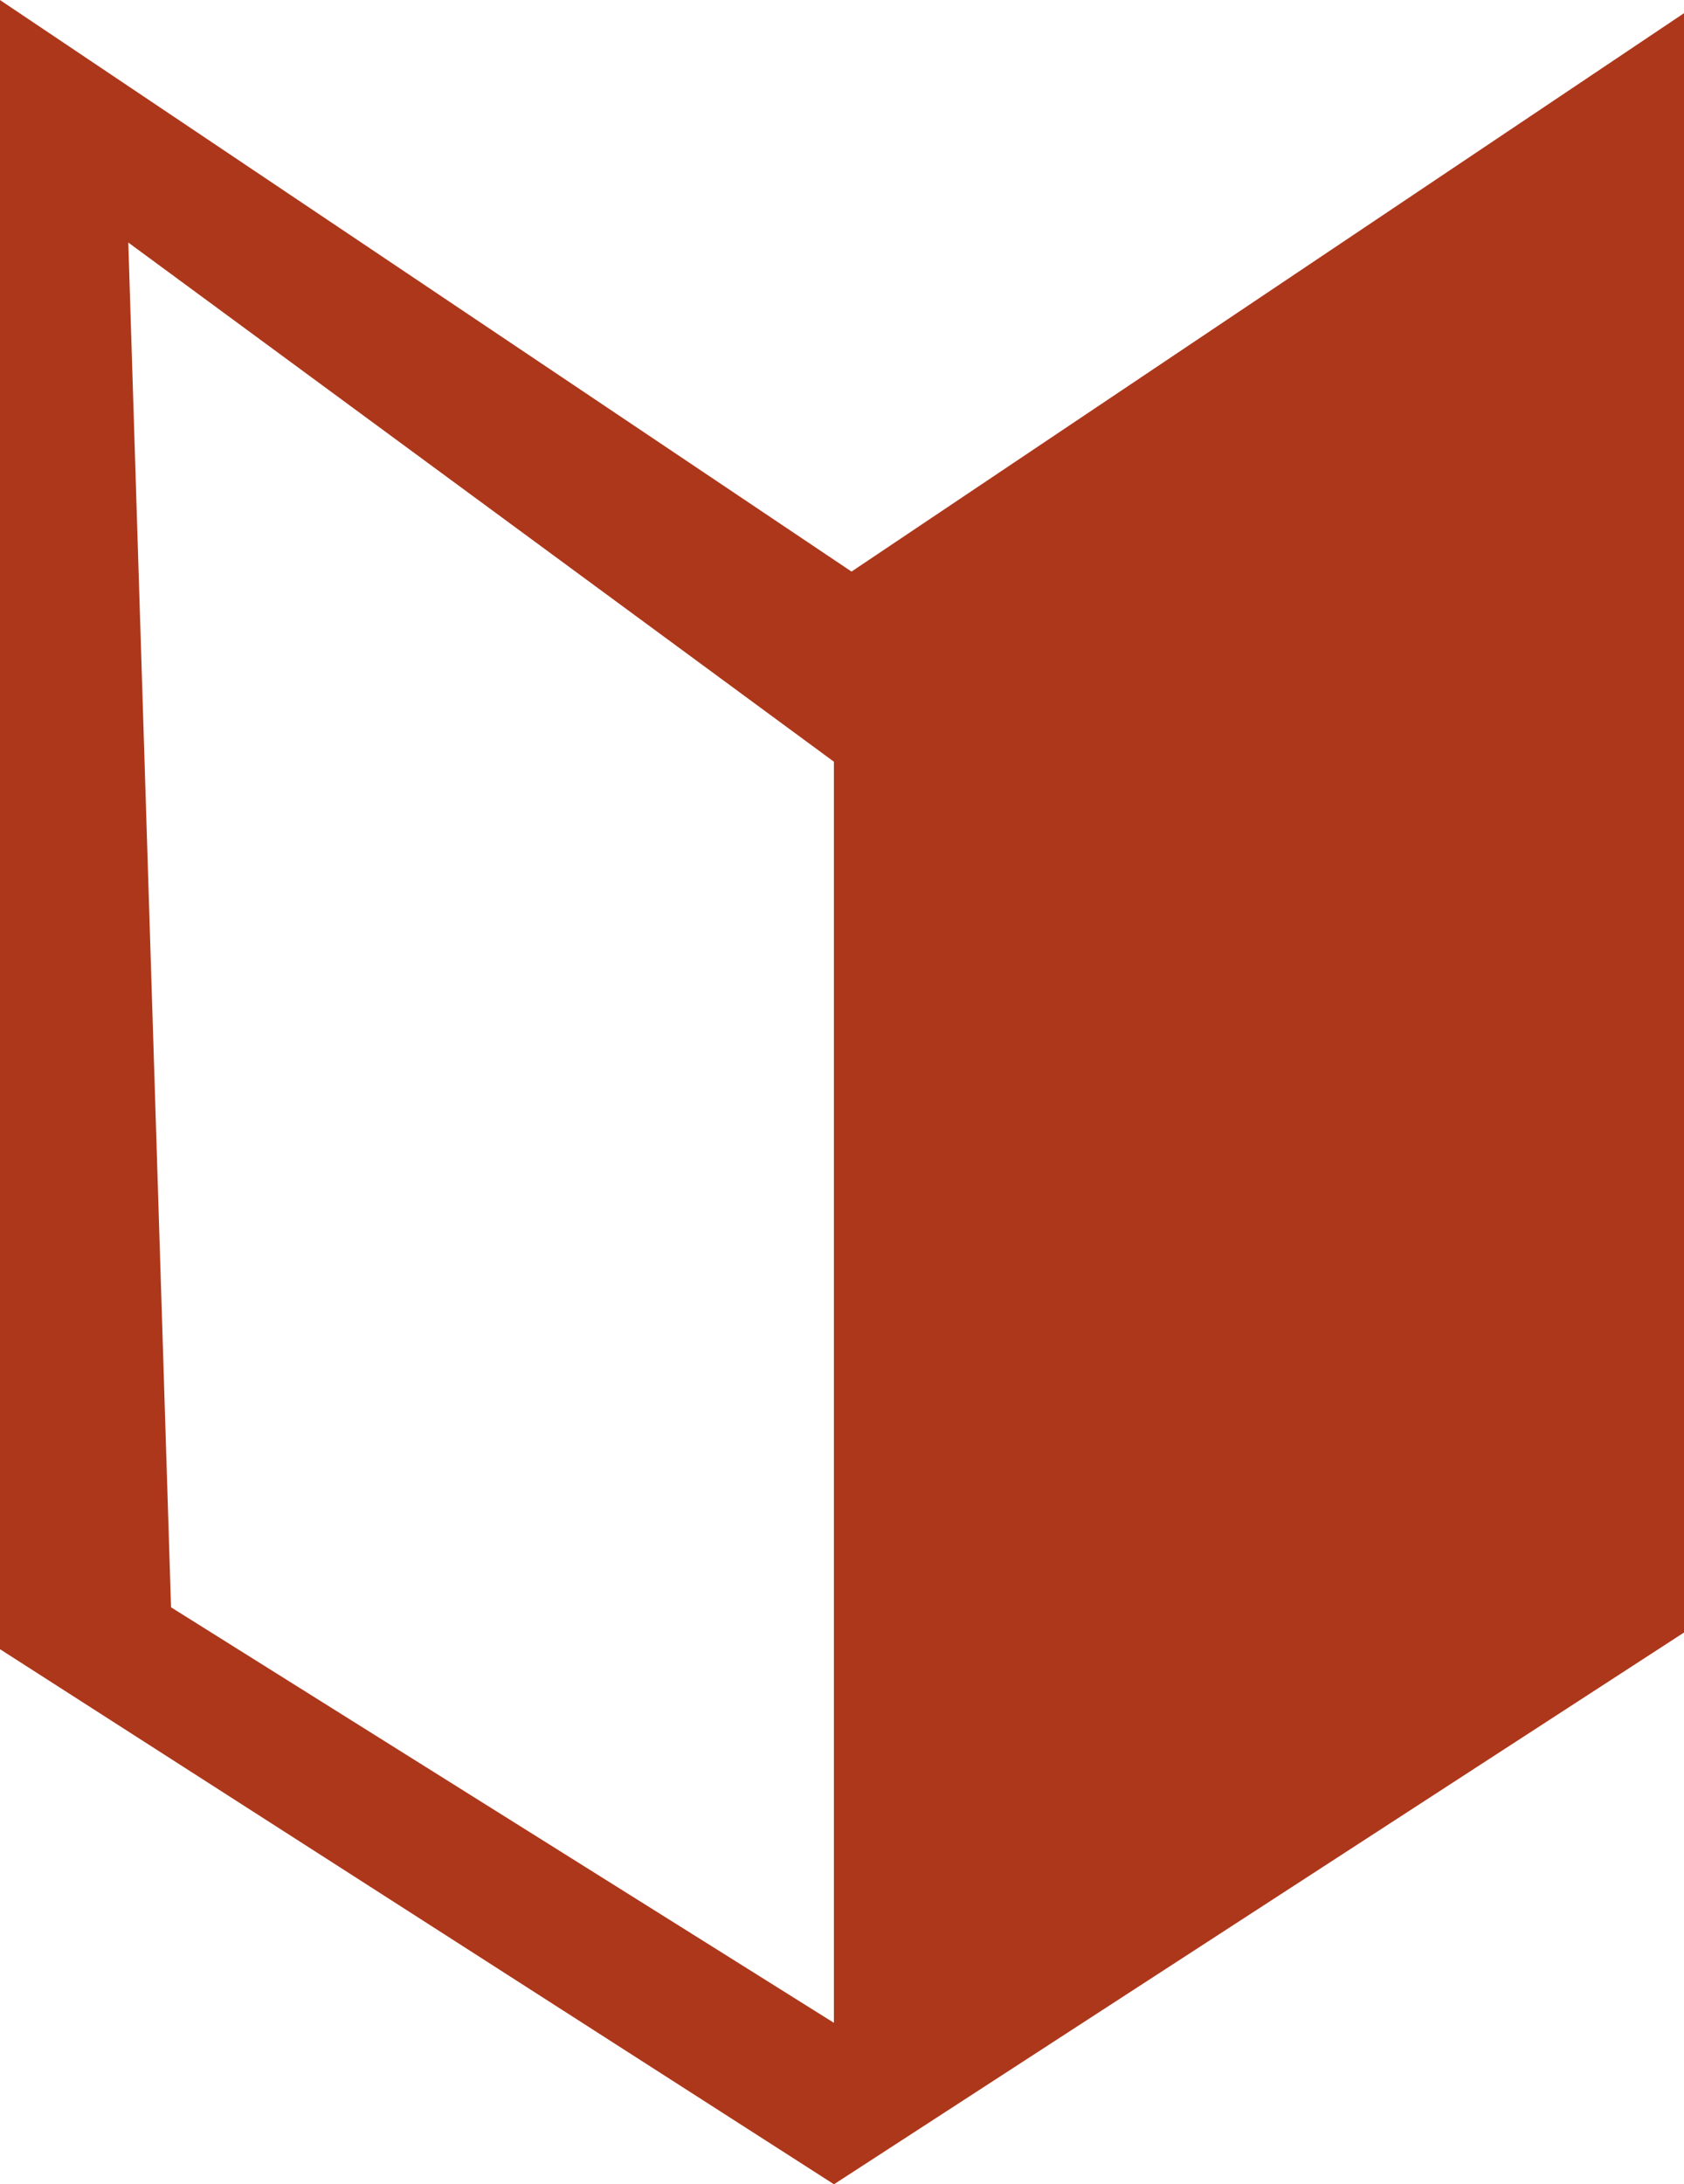
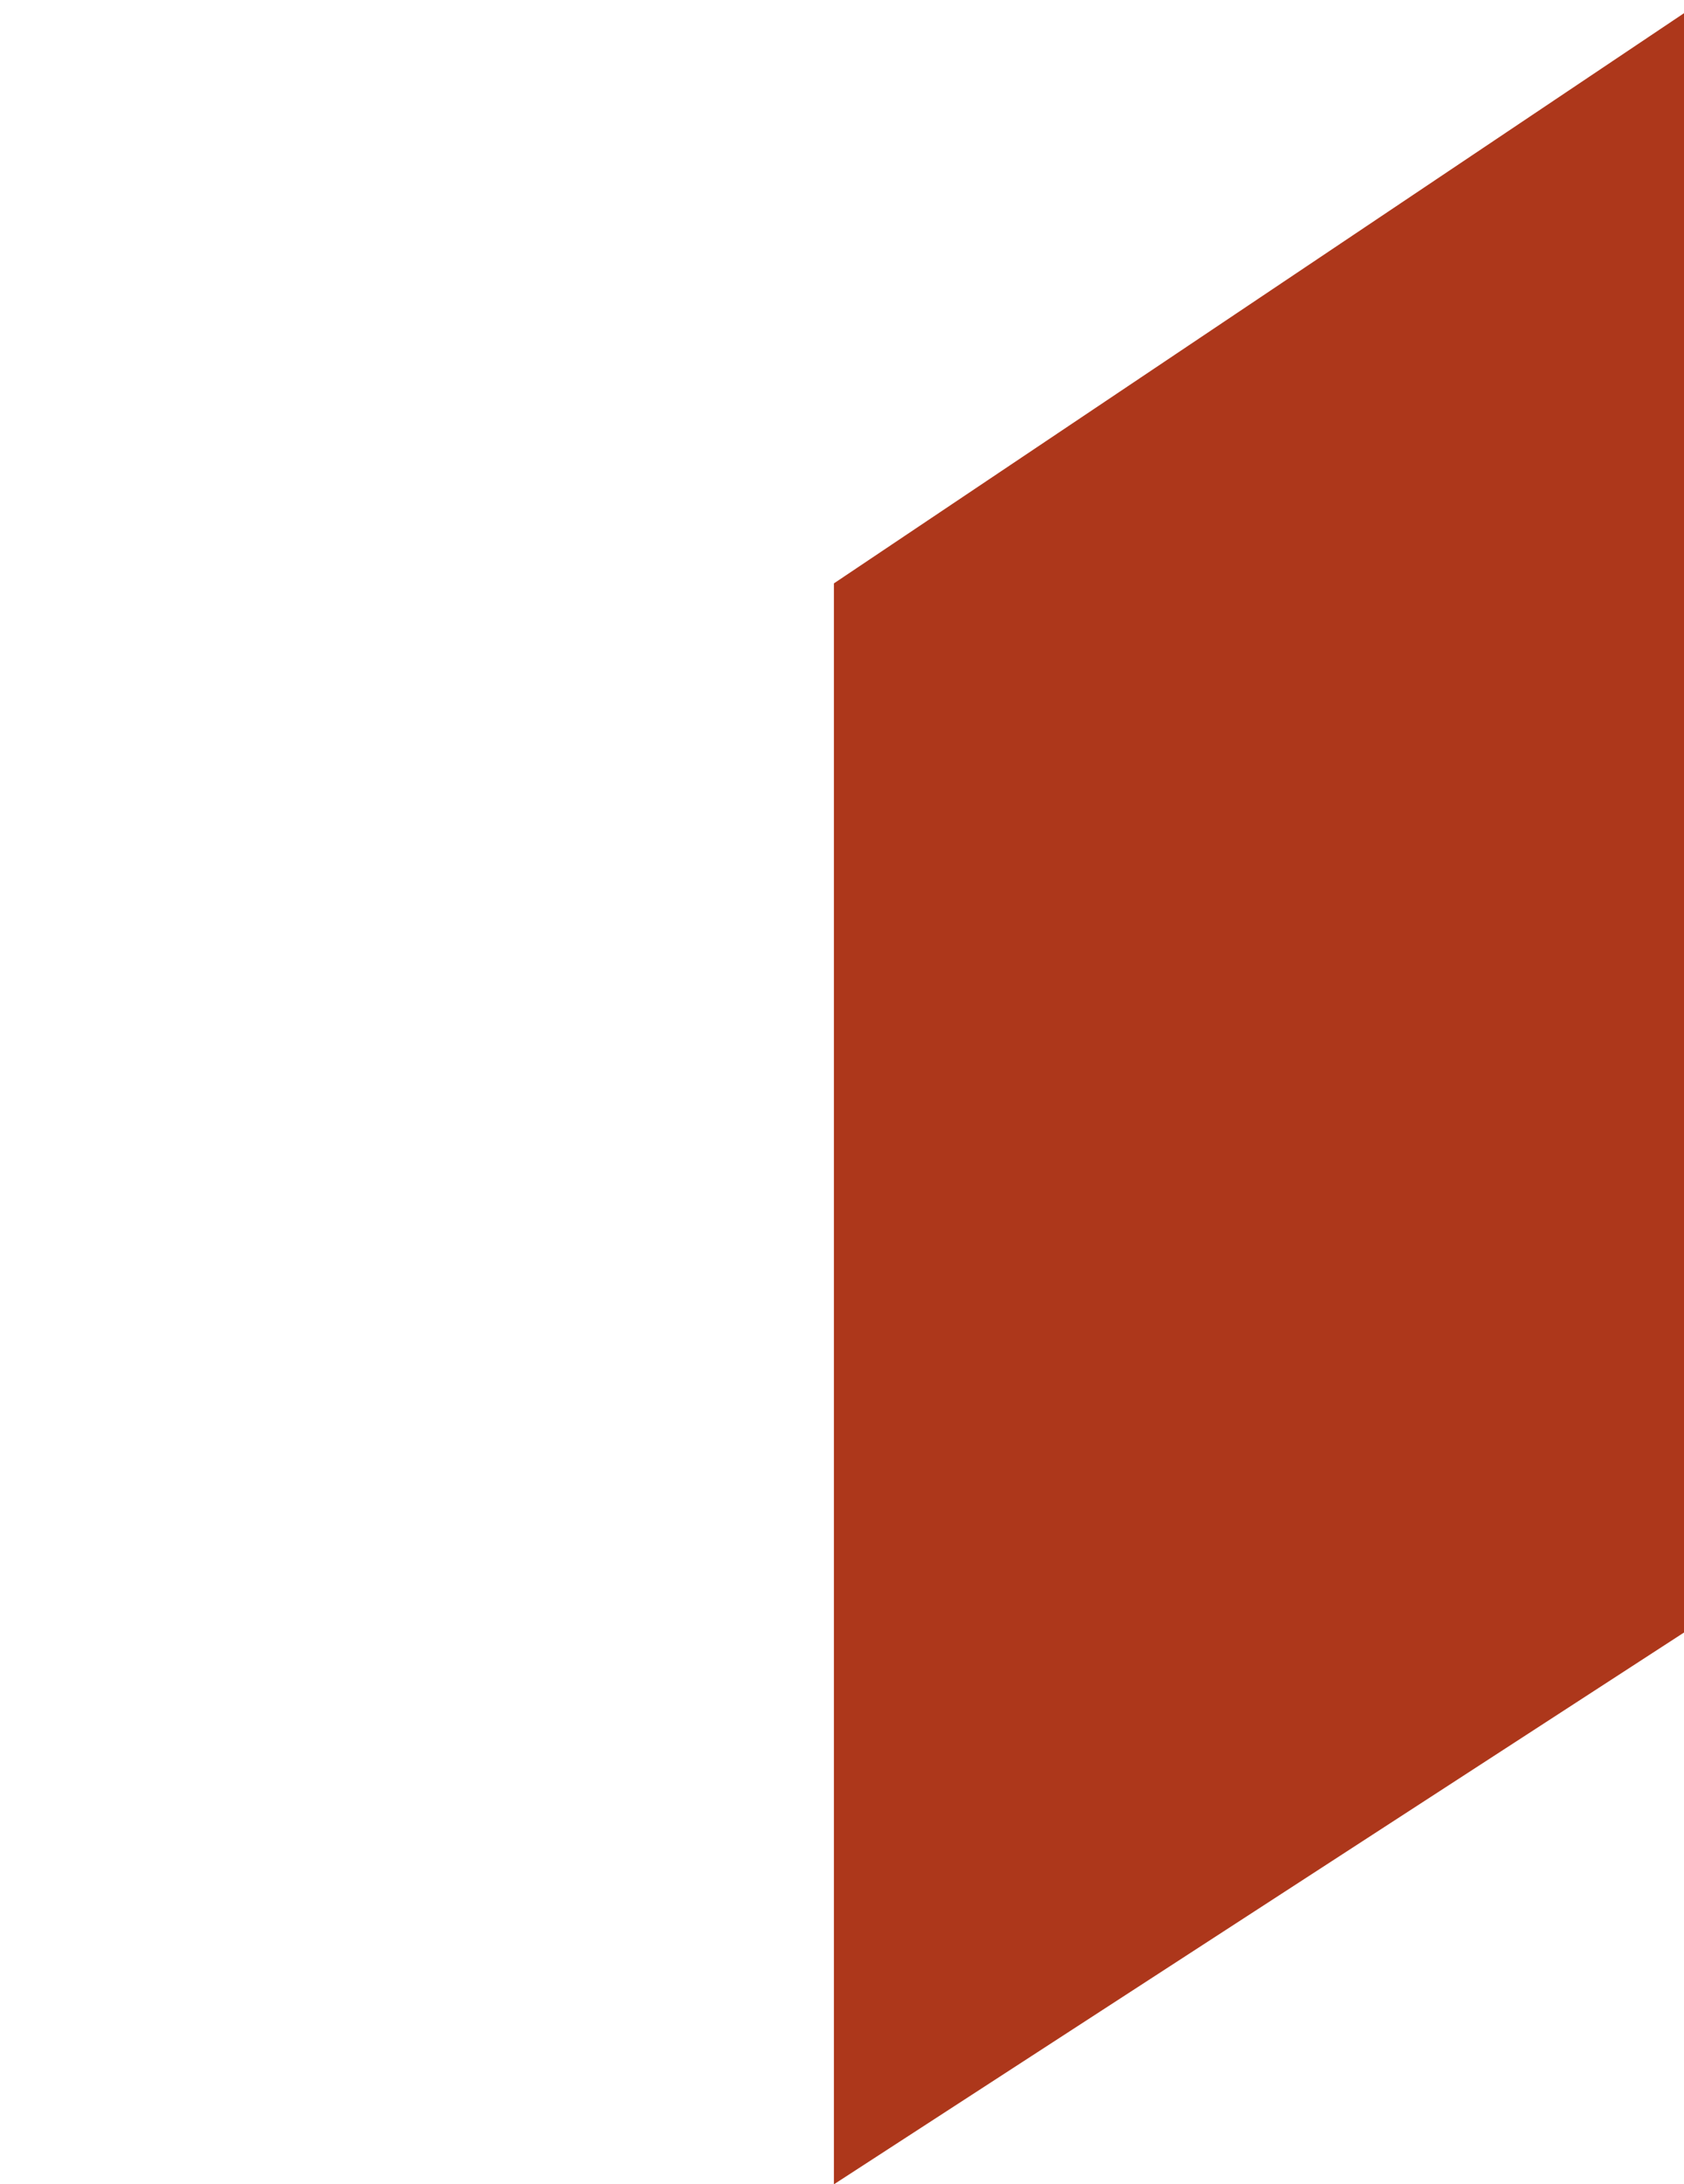
<svg xmlns="http://www.w3.org/2000/svg" width="37" height="47.972" viewBox="0 0 37 47.972">
  <g id="グループ_226" data-name="グループ 226" transform="translate(0 0.001)">
    <path id="パス_1315" data-name="パス 1315" d="M39,13.139V48.3L57.678,36.181V.616Z" transform="translate(-20.678 -0.327)" fill="#ad371b" />
-     <path id="パス_1316" data-name="パス 1316" d="M0,0v36.22L18.322,47.971l.94-2.956L3.758,35.3,2.819,5.326l15.5,11.4,1.172-3.649Z" transform="translate(0 0)" fill="#ad371b" />
  </g>
</svg>